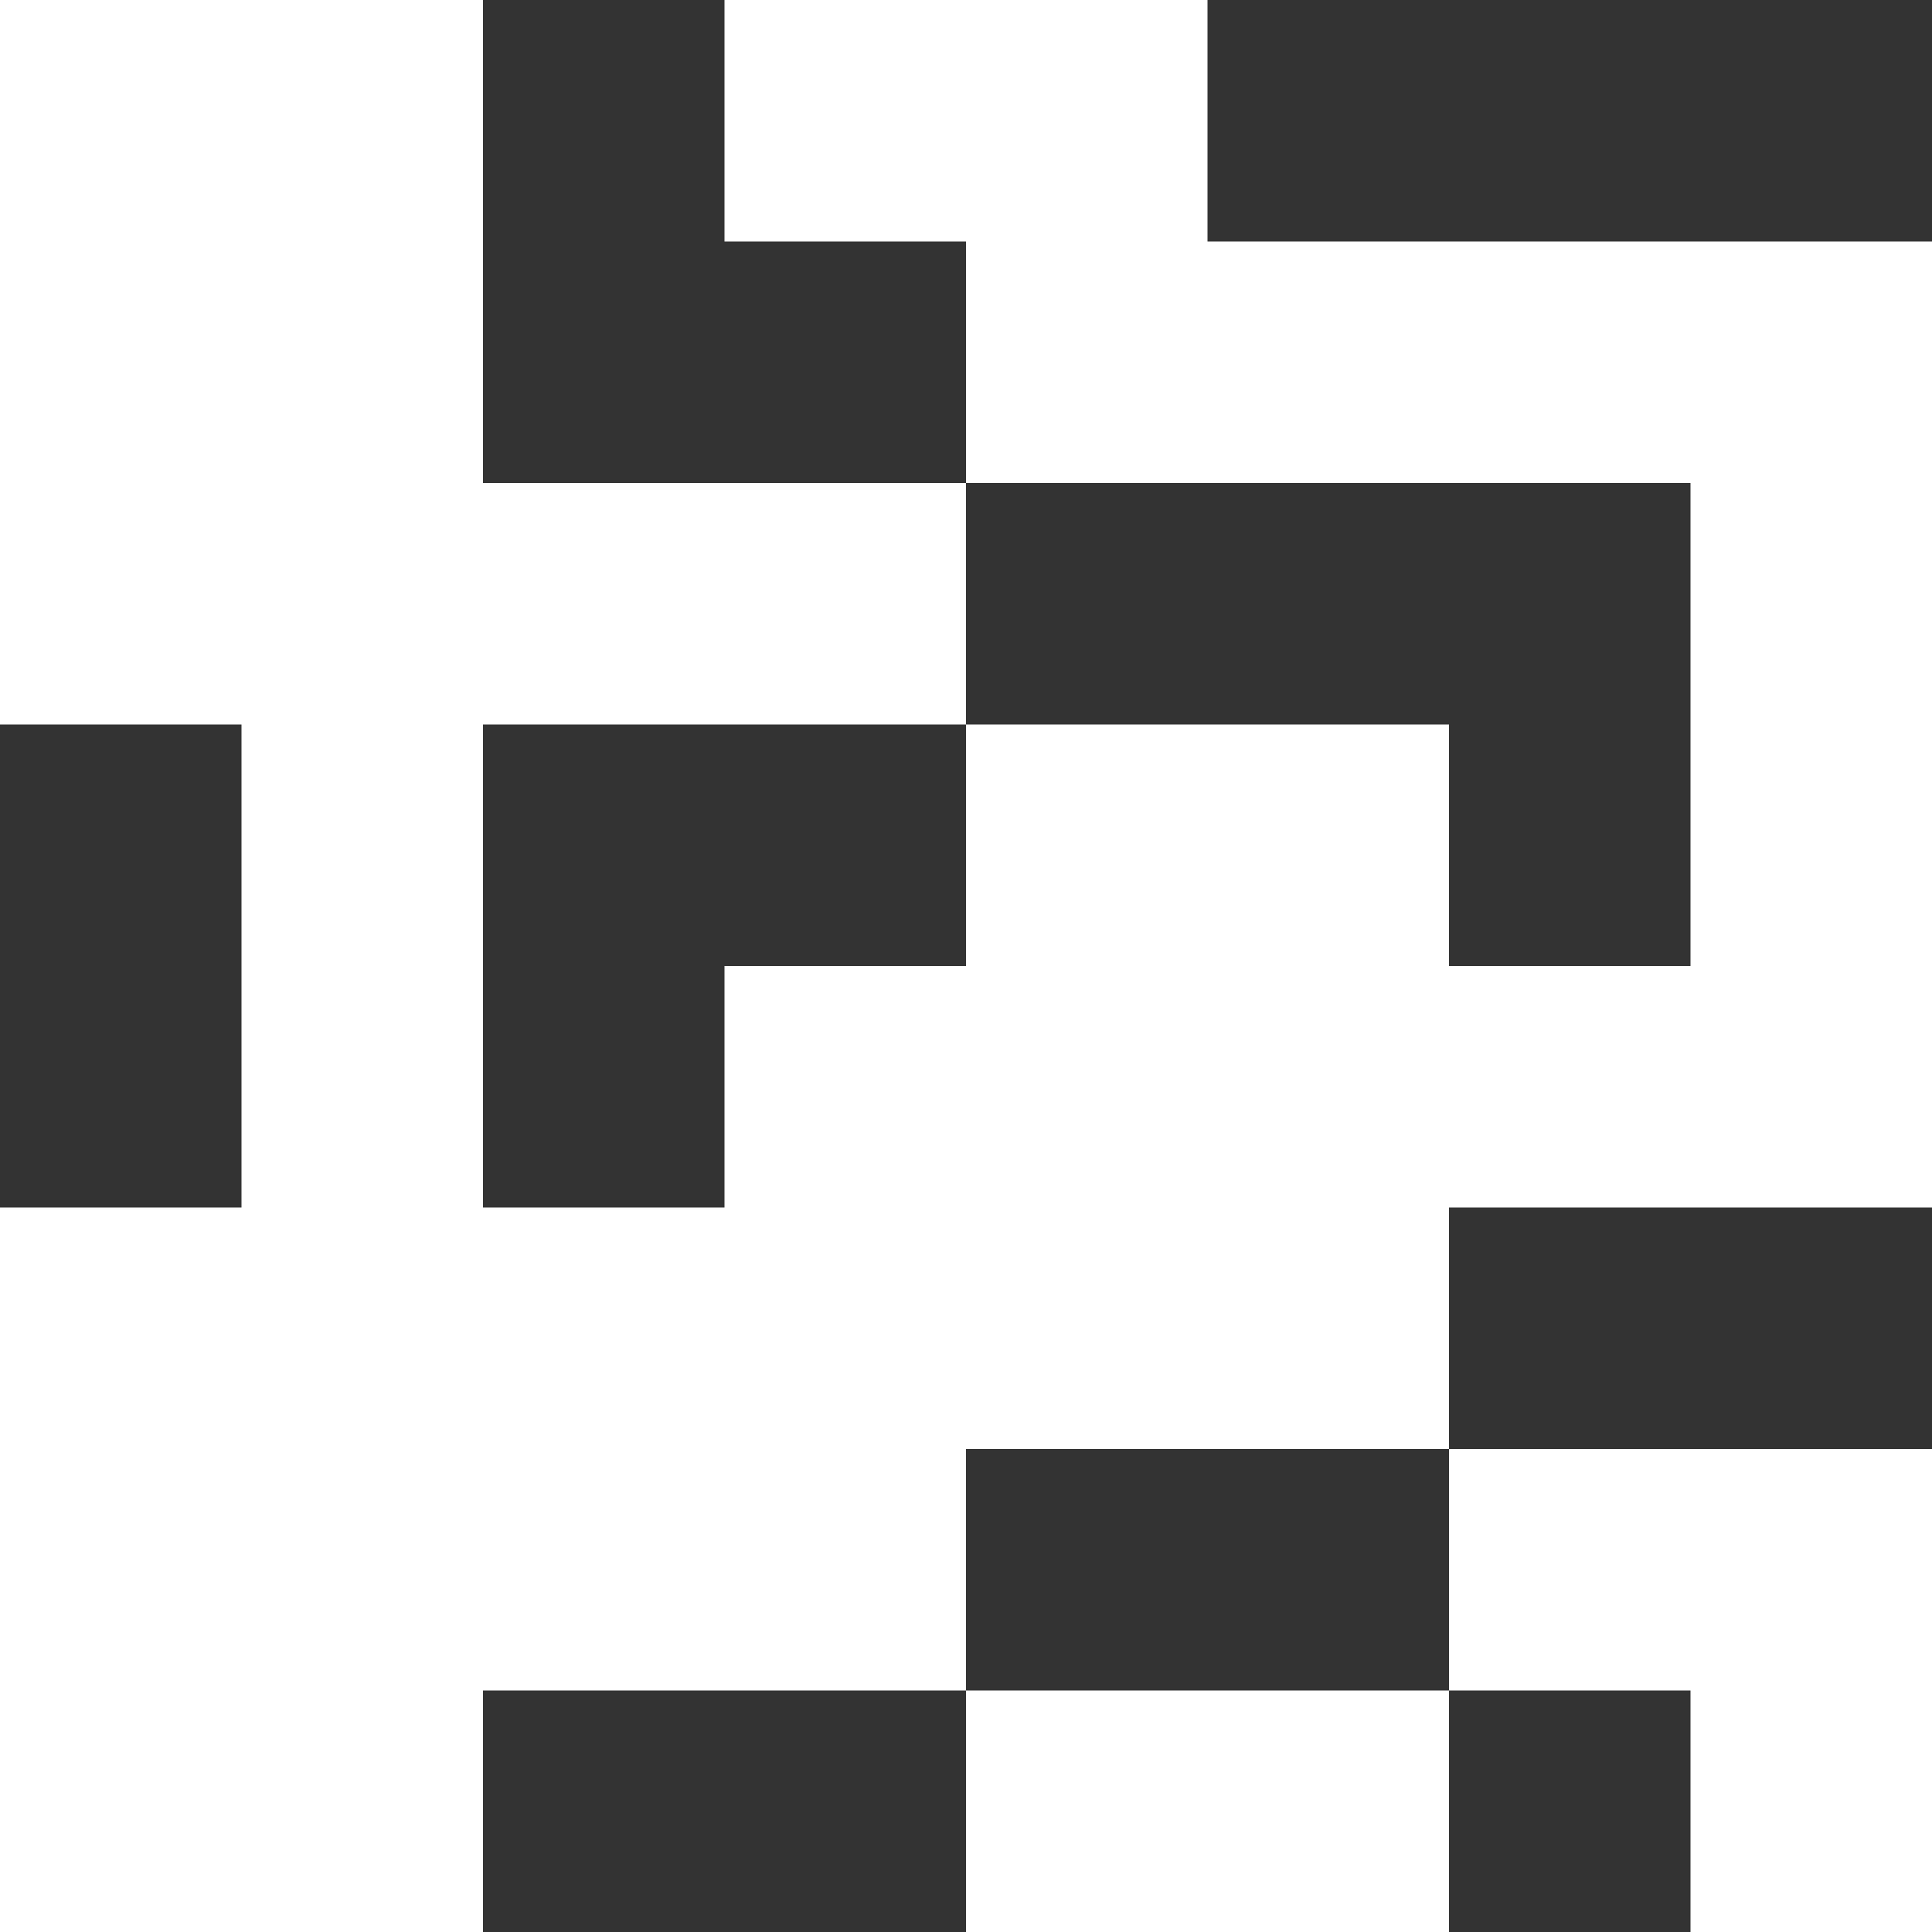
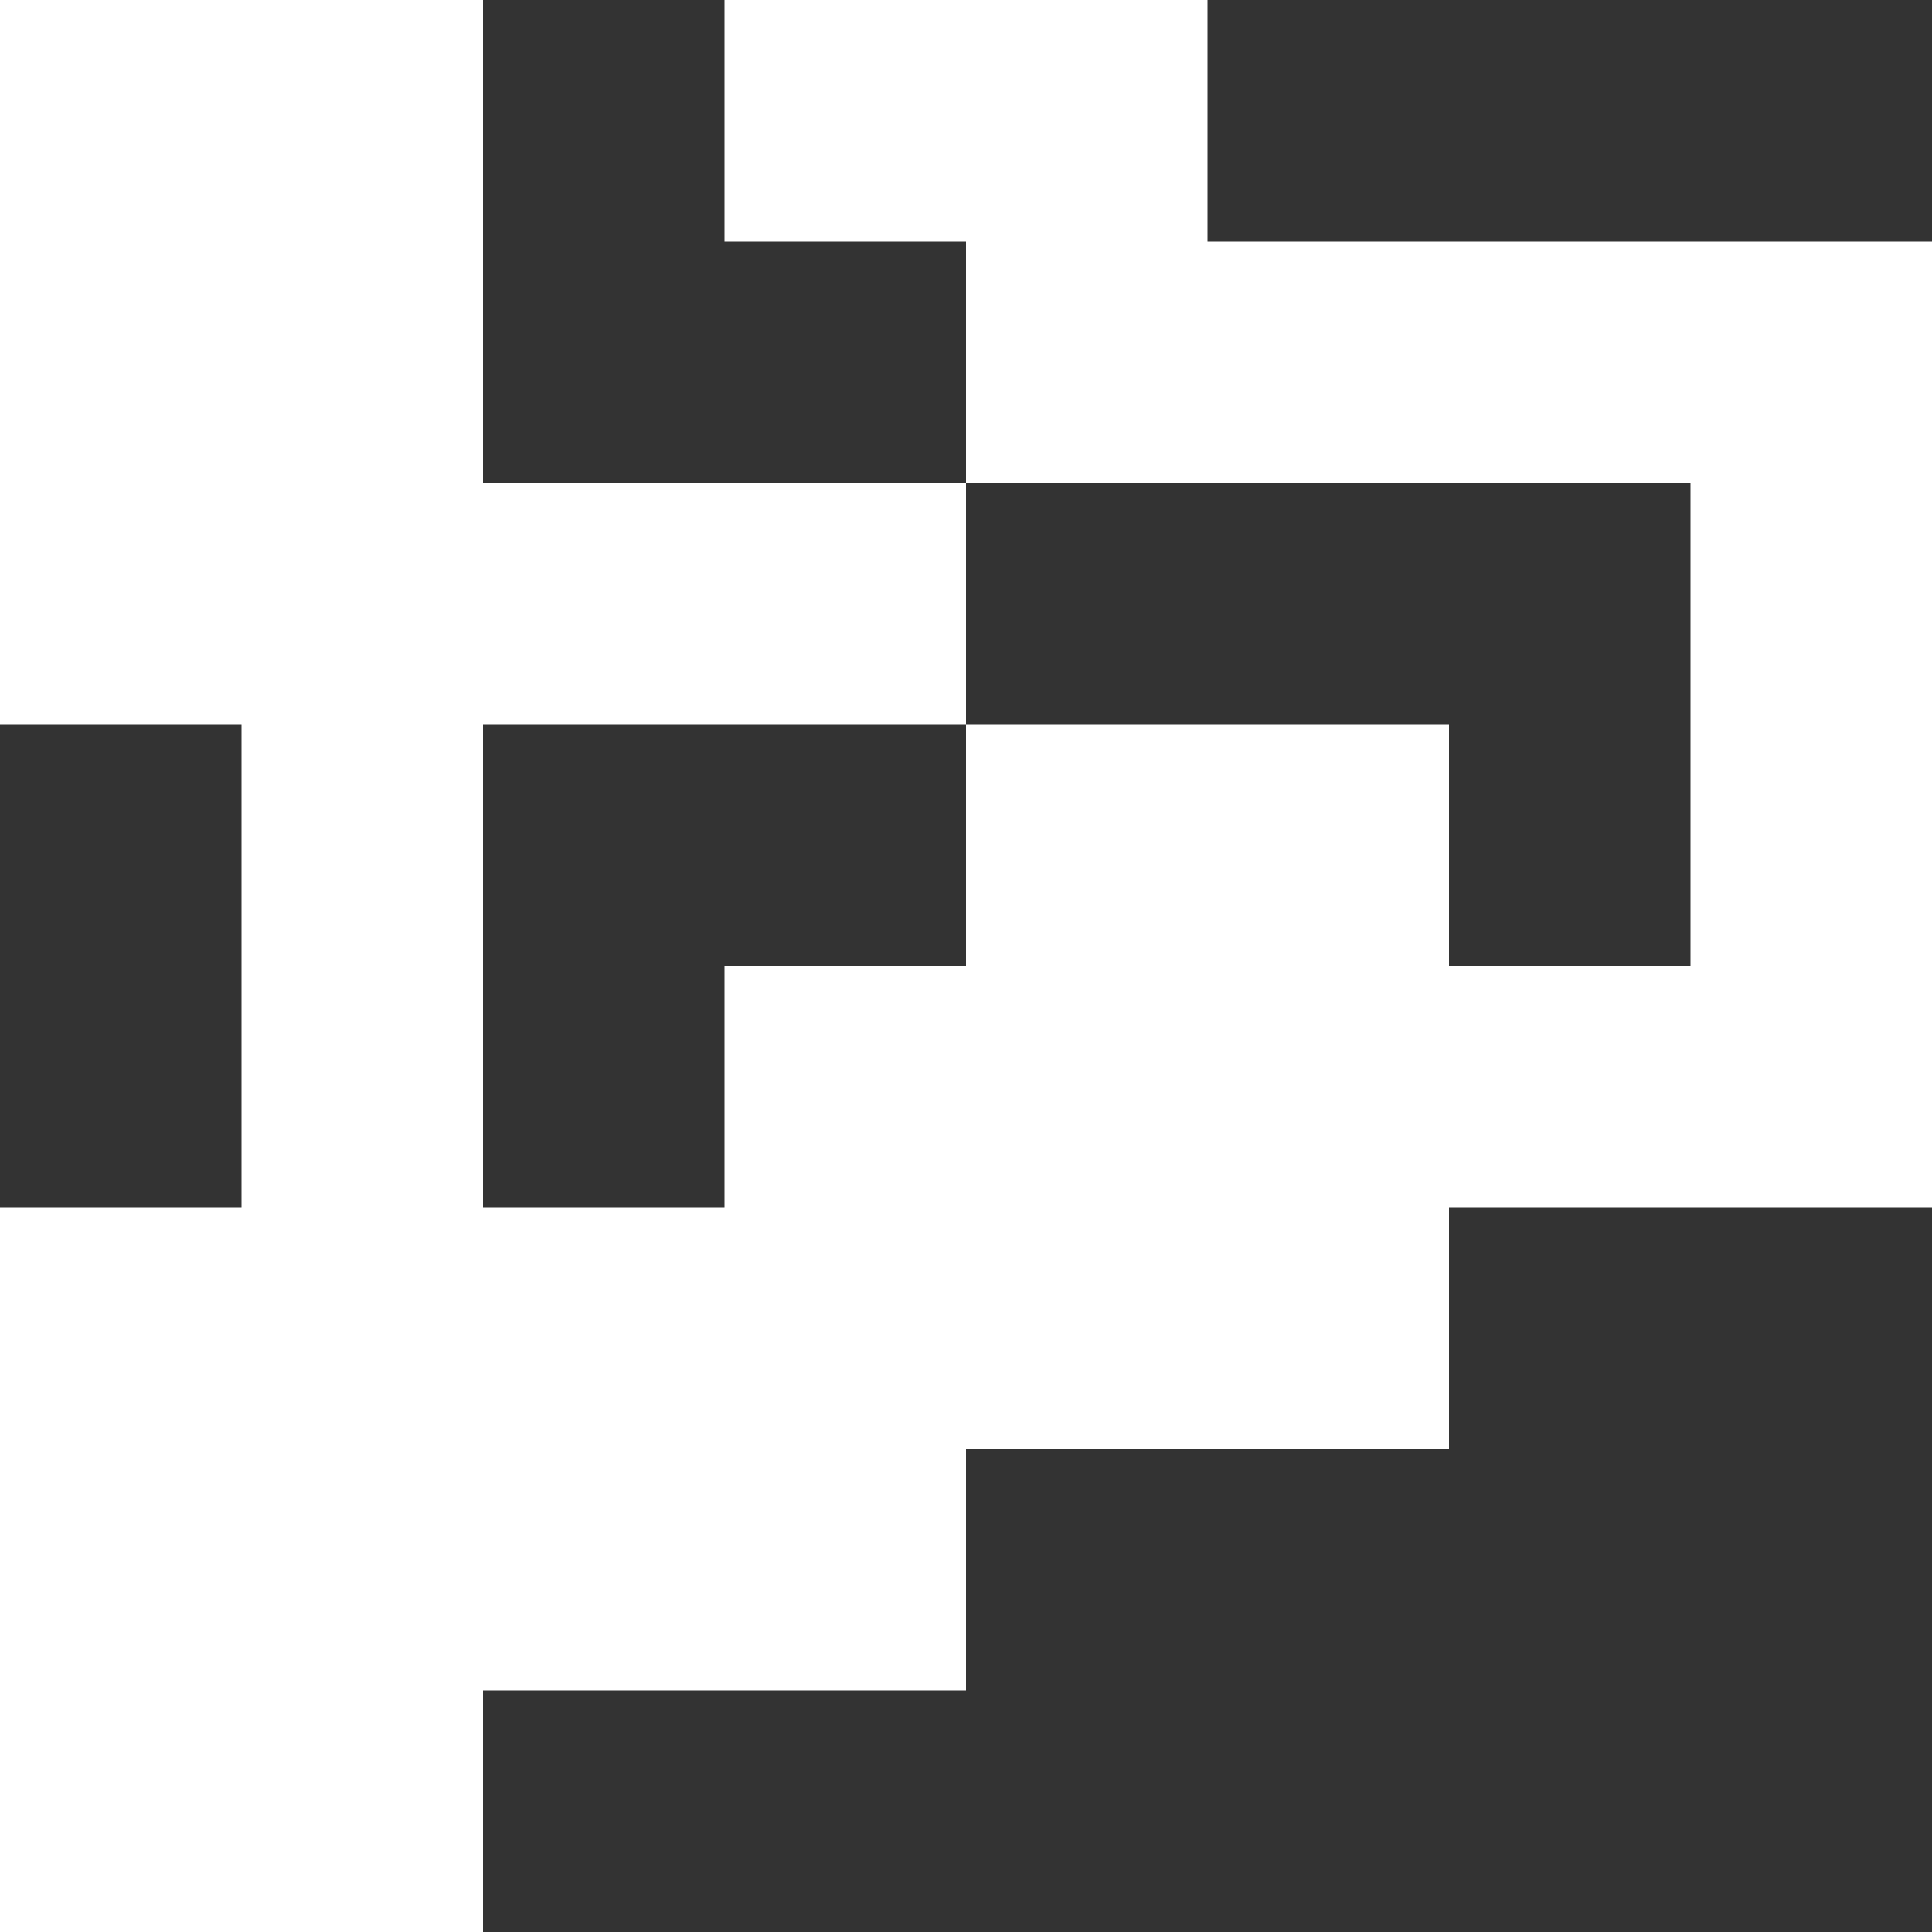
<svg xmlns="http://www.w3.org/2000/svg" viewBox="0 0 72 72">
  <rect x="0" y="0" width="72" height="72" fill="#333333" stroke="none" />
  <defs>
    <style>.cls-1{fill:#fff;}</style>
  </defs>
  <g id="Calque_2" data-name="Calque 2">
    <g id="Calque_1-2" data-name="Calque 1">
-       <rect class="cls-1" x="36" y="63" width="18" height="9" />
-       <polygon class="cls-1" points="63 63 63 72 72 72 72 63 72 54 54 54 54 63 63 63" />
      <polygon class="cls-1" points="63 9 45 9 45 0 27 0 27 9 36 9 36 18 45 18 63 18 63 27 63 36 54 36 54 27 36 27 36 36 27 36 27 45 18 45 18 36 18 27 36 27 36 18 18 18 18 0 0 0 0 27 9 27 9 36 9 45 0 45 0 63 0 72 18 72 18 63 36 63 36 54 54 54 54 45 63 45 72 45 72 27 72 9 63 9" />
    </g>
  </g>
</svg>